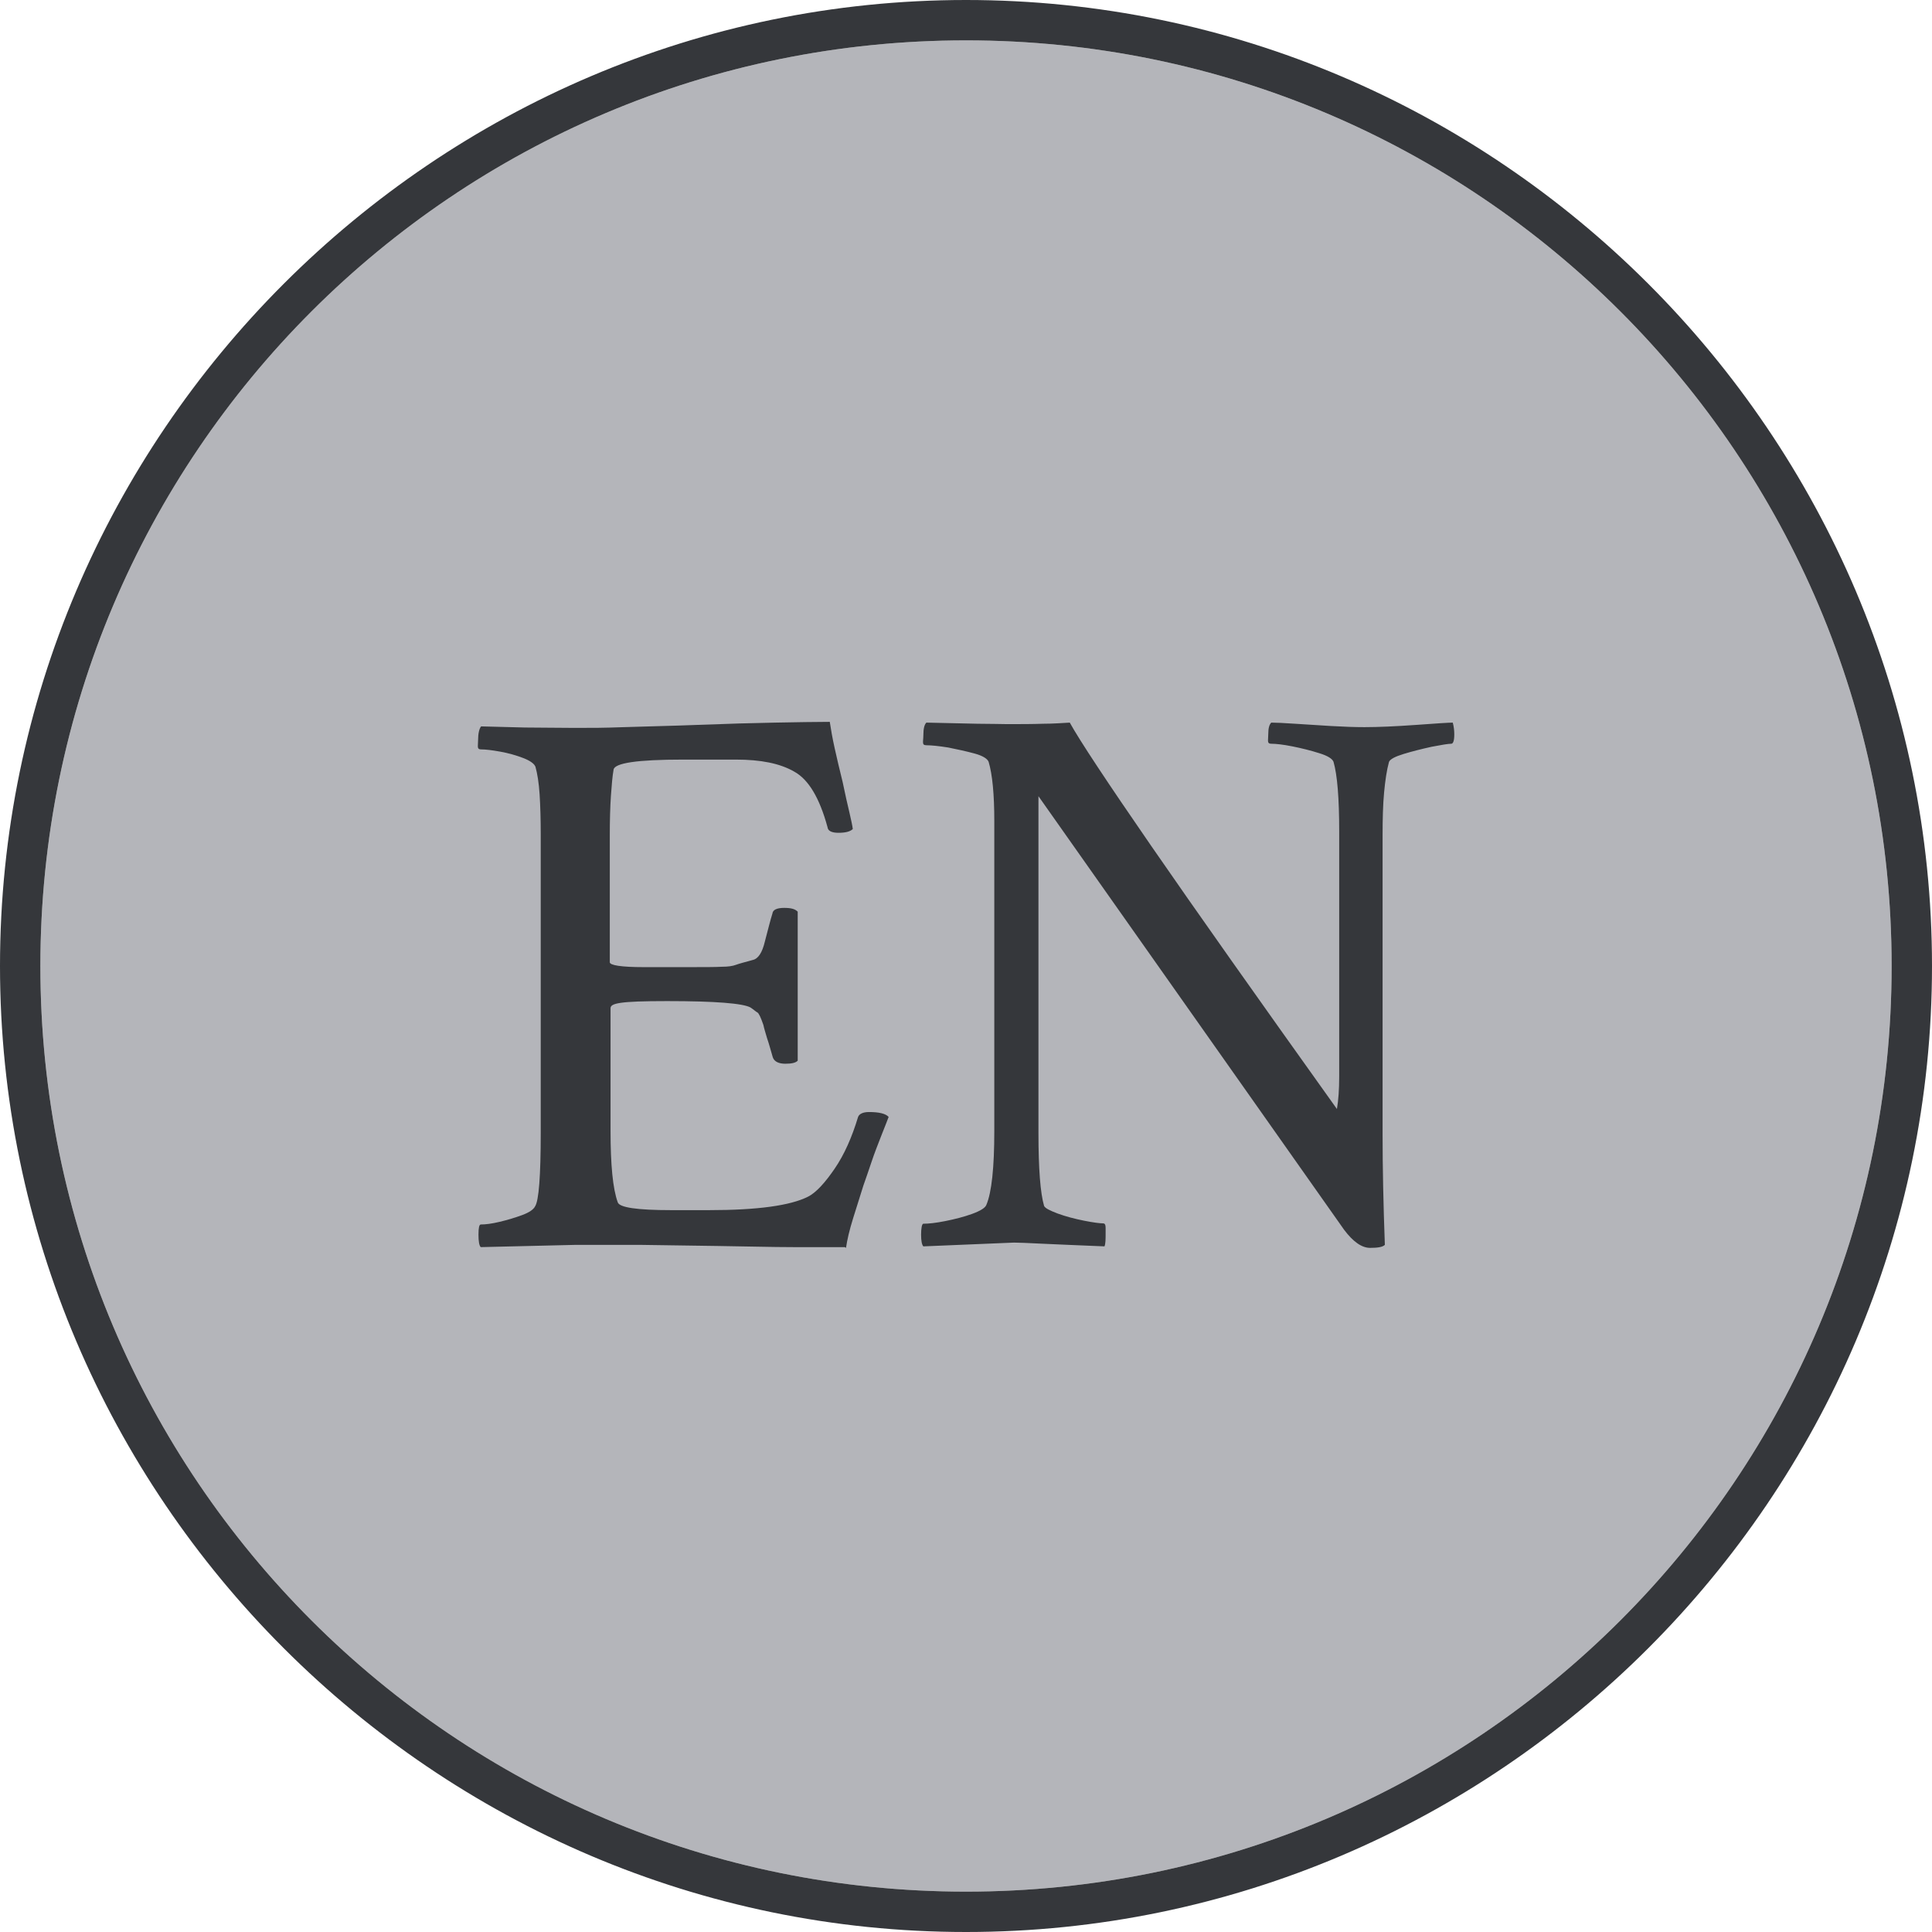
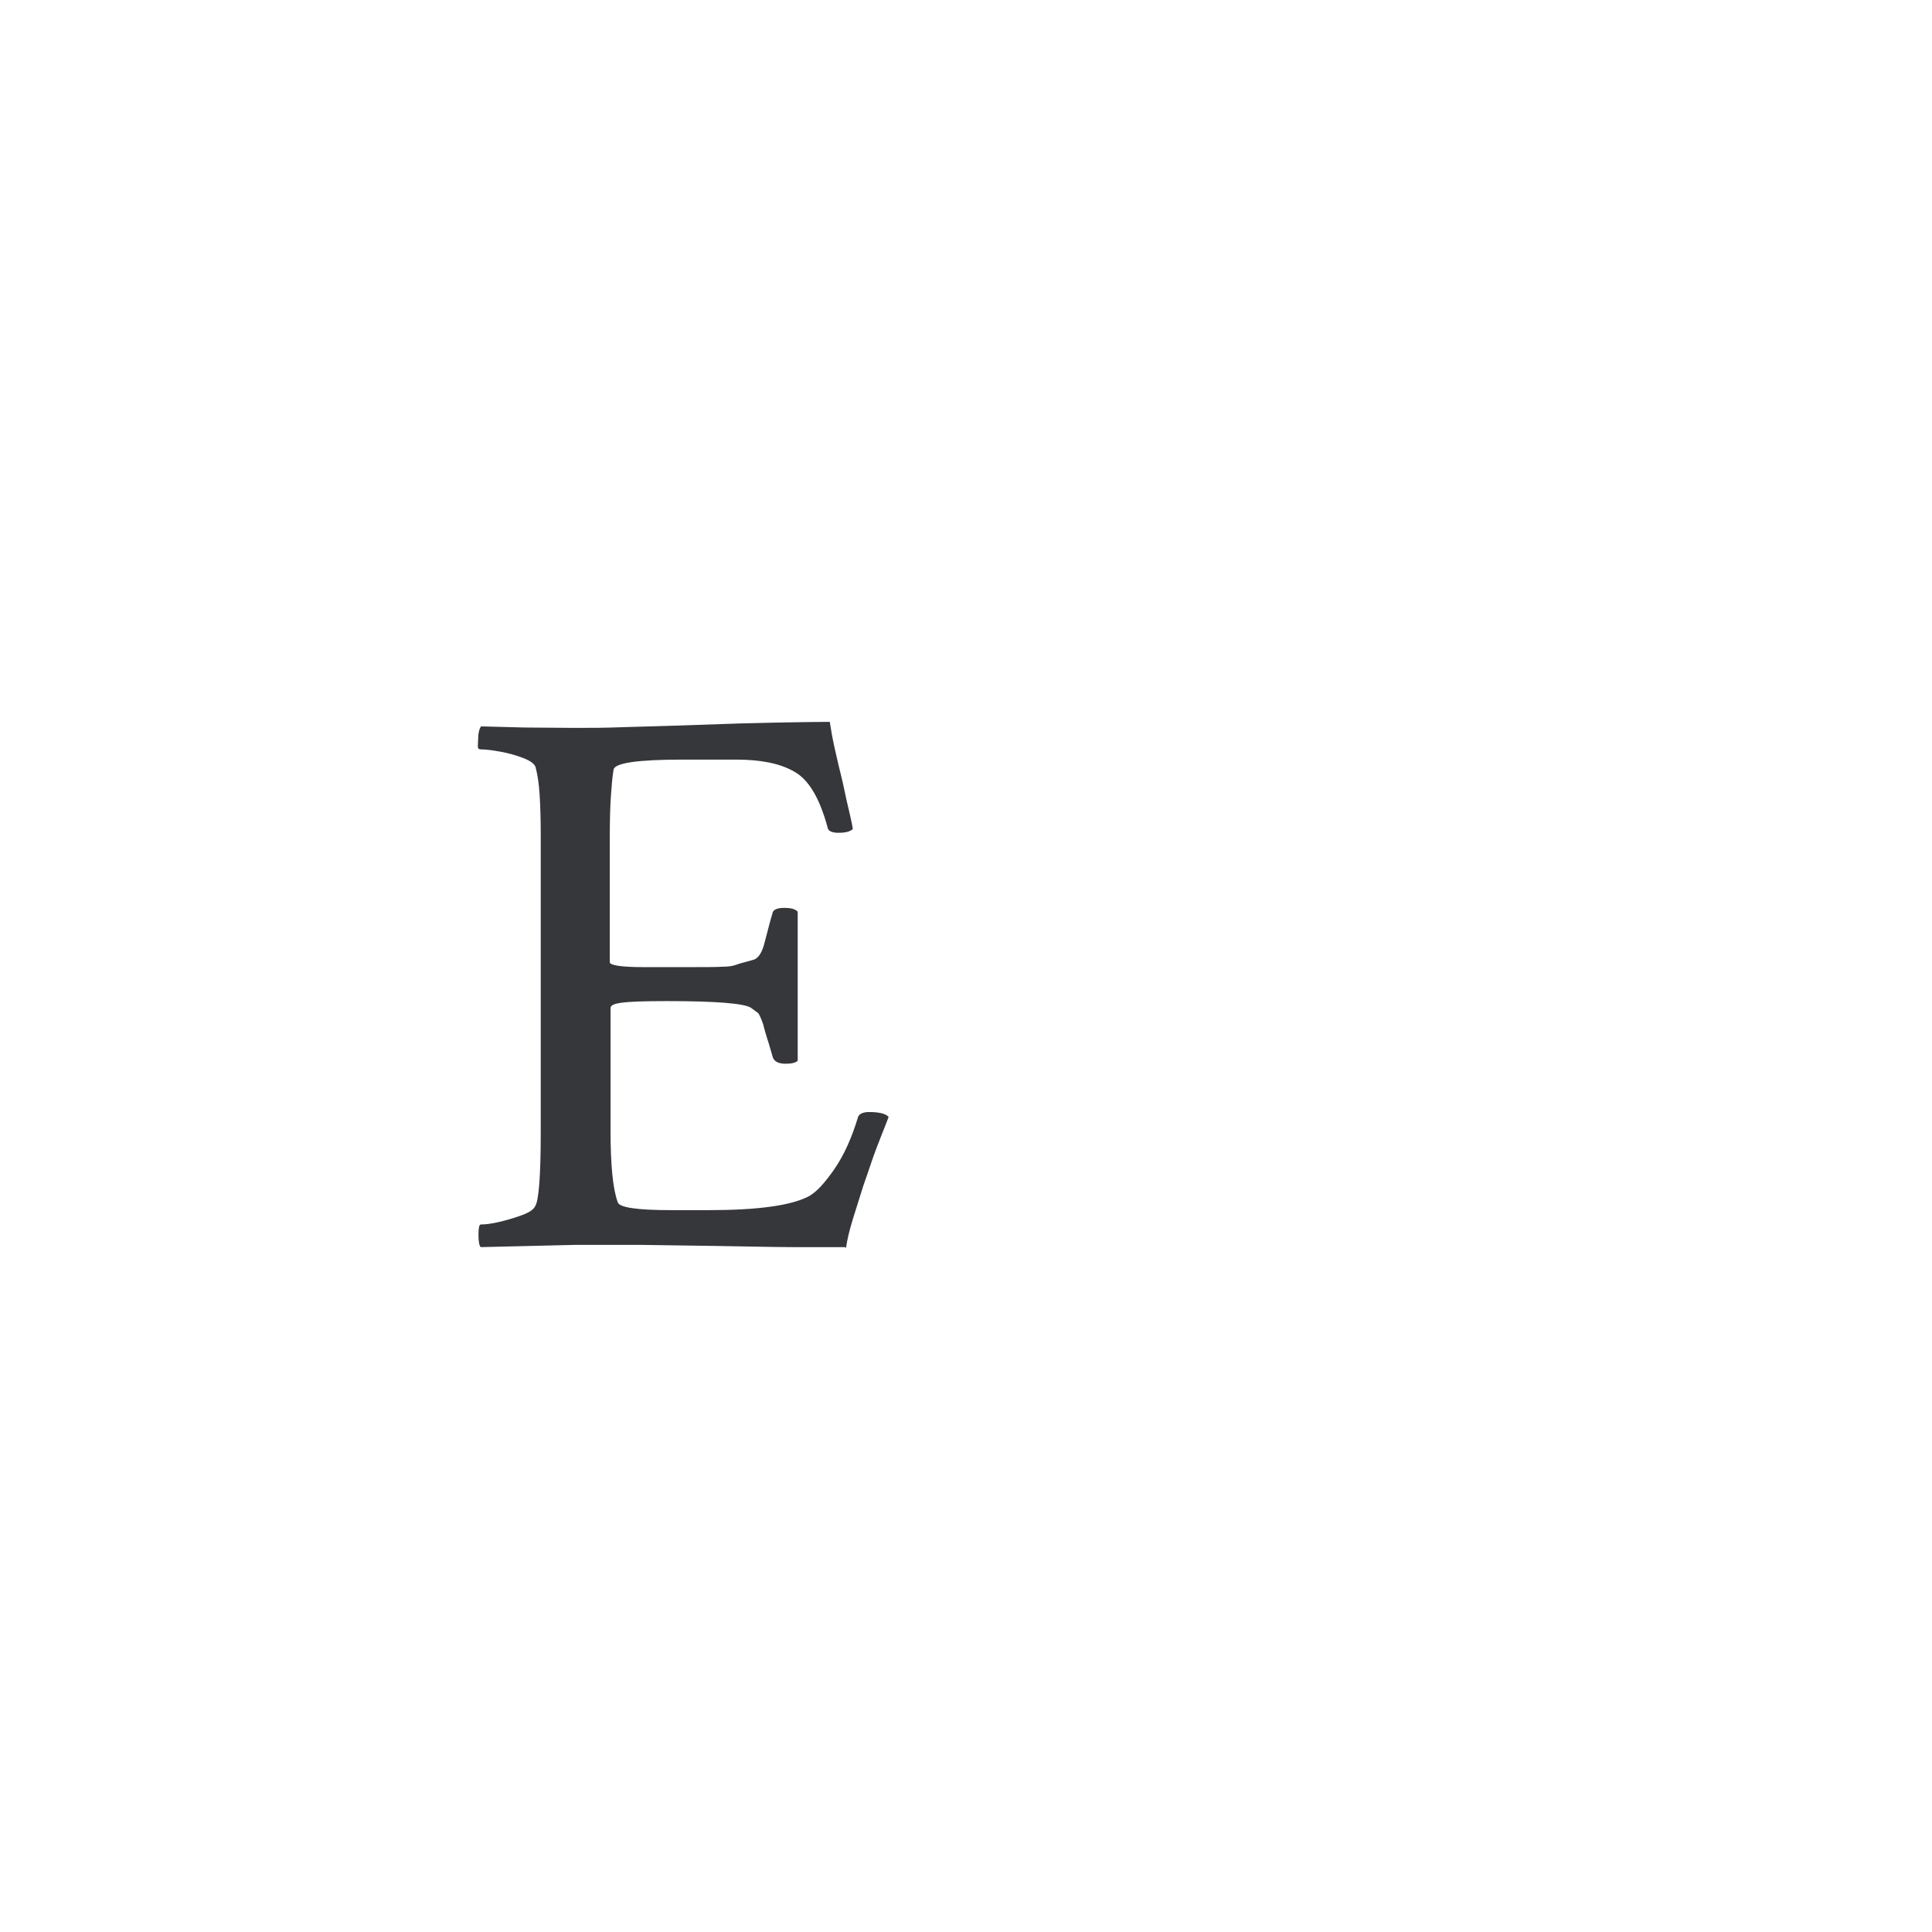
<svg xmlns="http://www.w3.org/2000/svg" version="1.1" viewBox="0 0 512 512">
  <defs>
    <style>
      .cls-1 {
        fill: #35373b;
      }

      .cls-2 {
        fill: #6a6d76;
        isolation: isolate;
        opacity: .5;
      }
    </style>
  </defs>
  <g>
    <g id="Layer_1">
      <g id="Layer_1-2" data-name="Layer_1">
        <g id="Layer_1-2">
          <g id="Layer_1-2-2" data-name="Layer_1-2">
-             <path class="cls-2" d="M256,10.7C120.5,10.7,10.7,120.5,10.7,256s109.9,245.3,245.3,245.3,245.3-109.9,245.3-245.3S391.5,10.7,256,10.7Z" />
            <g id="Layer_1-2-2">
-               <path class="cls-1" d="M256,0C115.2,0,0,115.2,0,256s115.2,256,256,256,256-115.2,256-256S396.8,0,256,0ZM256,501.3c-135.4,0-245.3-109.8-245.3-245.3S120.5,10.7,256,10.7s245.3,109.9,245.3,245.3-109.9,245.3-245.3,245.3h0Z" />
-             </g>
+               </g>
          </g>
        </g>
      </g>
      <g>
        <path class="cls-1" d="M223.9,330.5h-13.7c-5.6,0-12.3-.2-19.9-.3-7.7-.1-14.6-.2-20.9-.3h-16.7l-25.3.6c-.4-.4-.6-1.5-.6-3.3s.2-2.7.6-2.7c1.3,0,2.9-.2,5-.7s4.1-1.1,6-1.8c1.9-.7,3-1.5,3.4-2.3,1-1.5,1.5-8.1,1.5-19.6v-78.9c0-4-.1-7.6-.3-10.7s-.6-5.5-1.1-7.3c-.3-.8-1.4-1.6-3.2-2.3s-3.9-1.3-6.1-1.7c-2.2-.4-3.9-.6-5.1-.6s-.8-.8-.8-2.5.3-3,.8-3.6c3.6.1,7.5.2,11.6.3,4.1,0,8.5.1,13.3.1s7.5,0,13-.2,12-.3,19.6-.6c7.8-.3,14.6-.5,20.4-.6s10.6-.2,14.5-.2c.3,2,.7,4.3,1.3,7s1.3,5.7,2.1,8.9c.7,3.3,1.3,6.1,1.8,8.1.5,2.1.8,3.6.9,4.4-.7.7-2,1-3.8,1s-2.8-.5-2.9-1.5c-2.1-7.7-5-12.6-8.8-14.7-3.8-2.2-8.9-3.2-15.5-3.2h-14c-12.1,0-18.2.9-18.4,2.7-.3,1.7-.5,4-.7,6.9s-.3,6.5-.3,10.7v33.4c0,.8,3,1.3,9,1.3h11.1c4.7,0,7.9,0,9.6-.1,1.7,0,2.9-.2,3.7-.5s2.3-.7,4.5-1.3c1.4-.3,2.5-1.9,3.2-4.9.8-3,1.4-5.5,2-7.4.1-1,1.2-1.5,3.1-1.5s2.9.3,3.6,1v39.5c-.6.6-1.7.8-3.3.8s-2.9-.5-3.3-1.7c-.6-2-1-3.6-1.5-5-.4-1.4-.8-2.6-1-3.6-.7-2-1.2-3.1-1.6-3.3s-.9-.7-1.8-1.3c-2-1.1-9.3-1.7-22.1-1.7s-15,.6-15,1.9v32.4c0,9.1.6,15.4,1.9,19,.4,1.4,5.1,2.1,14.2,2.1h10c12.8,0,21.6-1.2,26.3-3.6,2.1-1.1,4.4-3.6,7-7.4s4.6-8.4,6.2-13.7c.3-.8,1.3-1.3,2.9-1.3,2.6,0,4.4.4,5.2,1.3-.4,1.1-1.1,2.8-2,5.1-.9,2.3-1.8,4.6-2.6,7s-1.5,4.4-2.1,6.1c-.8,2.5-1.7,5.4-2.7,8.6s-1.6,5.8-1.9,7.9l-.3-.2h0Z" />
-         <path class="cls-1" d="M363.1,330.7c-2.2,0-4.5-1.6-6.9-4.8l-81-114.9v89.2c0,9.5.5,16,1.5,19.4.3.6,1.5,1.2,3.6,2,2.2.8,4.5,1.4,7,1.9s4.2.7,5,.7.7.8.7,2.5,0,2.9-.3,3.6c-7-.3-12.4-.5-16.4-.7s-6.5-.3-7.6-.3l-24,1c-.4-.4-.6-1.5-.6-3.1s.2-2.9.6-2.9c1.4,0,3.3-.2,5.8-.7s4.9-1.1,7.1-1.9c2.2-.8,3.5-1.6,3.8-2.4,1.4-3.3,2.1-9.9,2.1-19.6v-82.1c0-7.1-.5-12.3-1.5-15.7-.3-.8-1.5-1.6-3.7-2.2-2.2-.6-4.5-1.1-7-1.6-2.5-.4-4.5-.6-5.8-.6s-.8-.9-.8-2.7.3-2.8.8-3.3c5.4.1,9.9.2,13.5.3,3.6,0,6.2.1,7.8.1,3.6,0,6.8,0,9.6-.1,2.8,0,5.1-.2,7.1-.3,2.6,4.7,9.8,15.6,21.6,32.7,11.8,17.1,28.2,40.3,49.2,69.7.4-2.4.6-5.2.6-8.6v-65c0-8.8-.5-14.9-1.5-18.4-.3-.8-1.5-1.6-3.8-2.3-2.2-.7-4.6-1.3-7.1-1.8s-4.4-.7-5.6-.7-.8-.8-.8-2.5.3-2.6.8-3.1c1.3,0,3.3.1,6.3.3,2.9.2,6.1.4,9.5.6,3.4.2,6.4.3,8.9.3,3.6,0,8.2-.2,13.8-.6,5.4-.4,8.6-.6,9.6-.6.3,1.1.4,2.2.4,3.1,0,1.7-.3,2.5-.8,2.5-.8,0-2.6.3-5.2.8-2.7.6-5.1,1.2-7.4,1.9s-3.6,1.4-3.9,2.1c-.6,2.2-1,4.9-1.3,8.1-.3,3.2-.4,7-.4,11.3v79.4c0,8.6.2,18.4.6,29.2-.6.6-1.9.8-4,.8h0Z" />
      </g>
    </g>
  </g>
</svg>